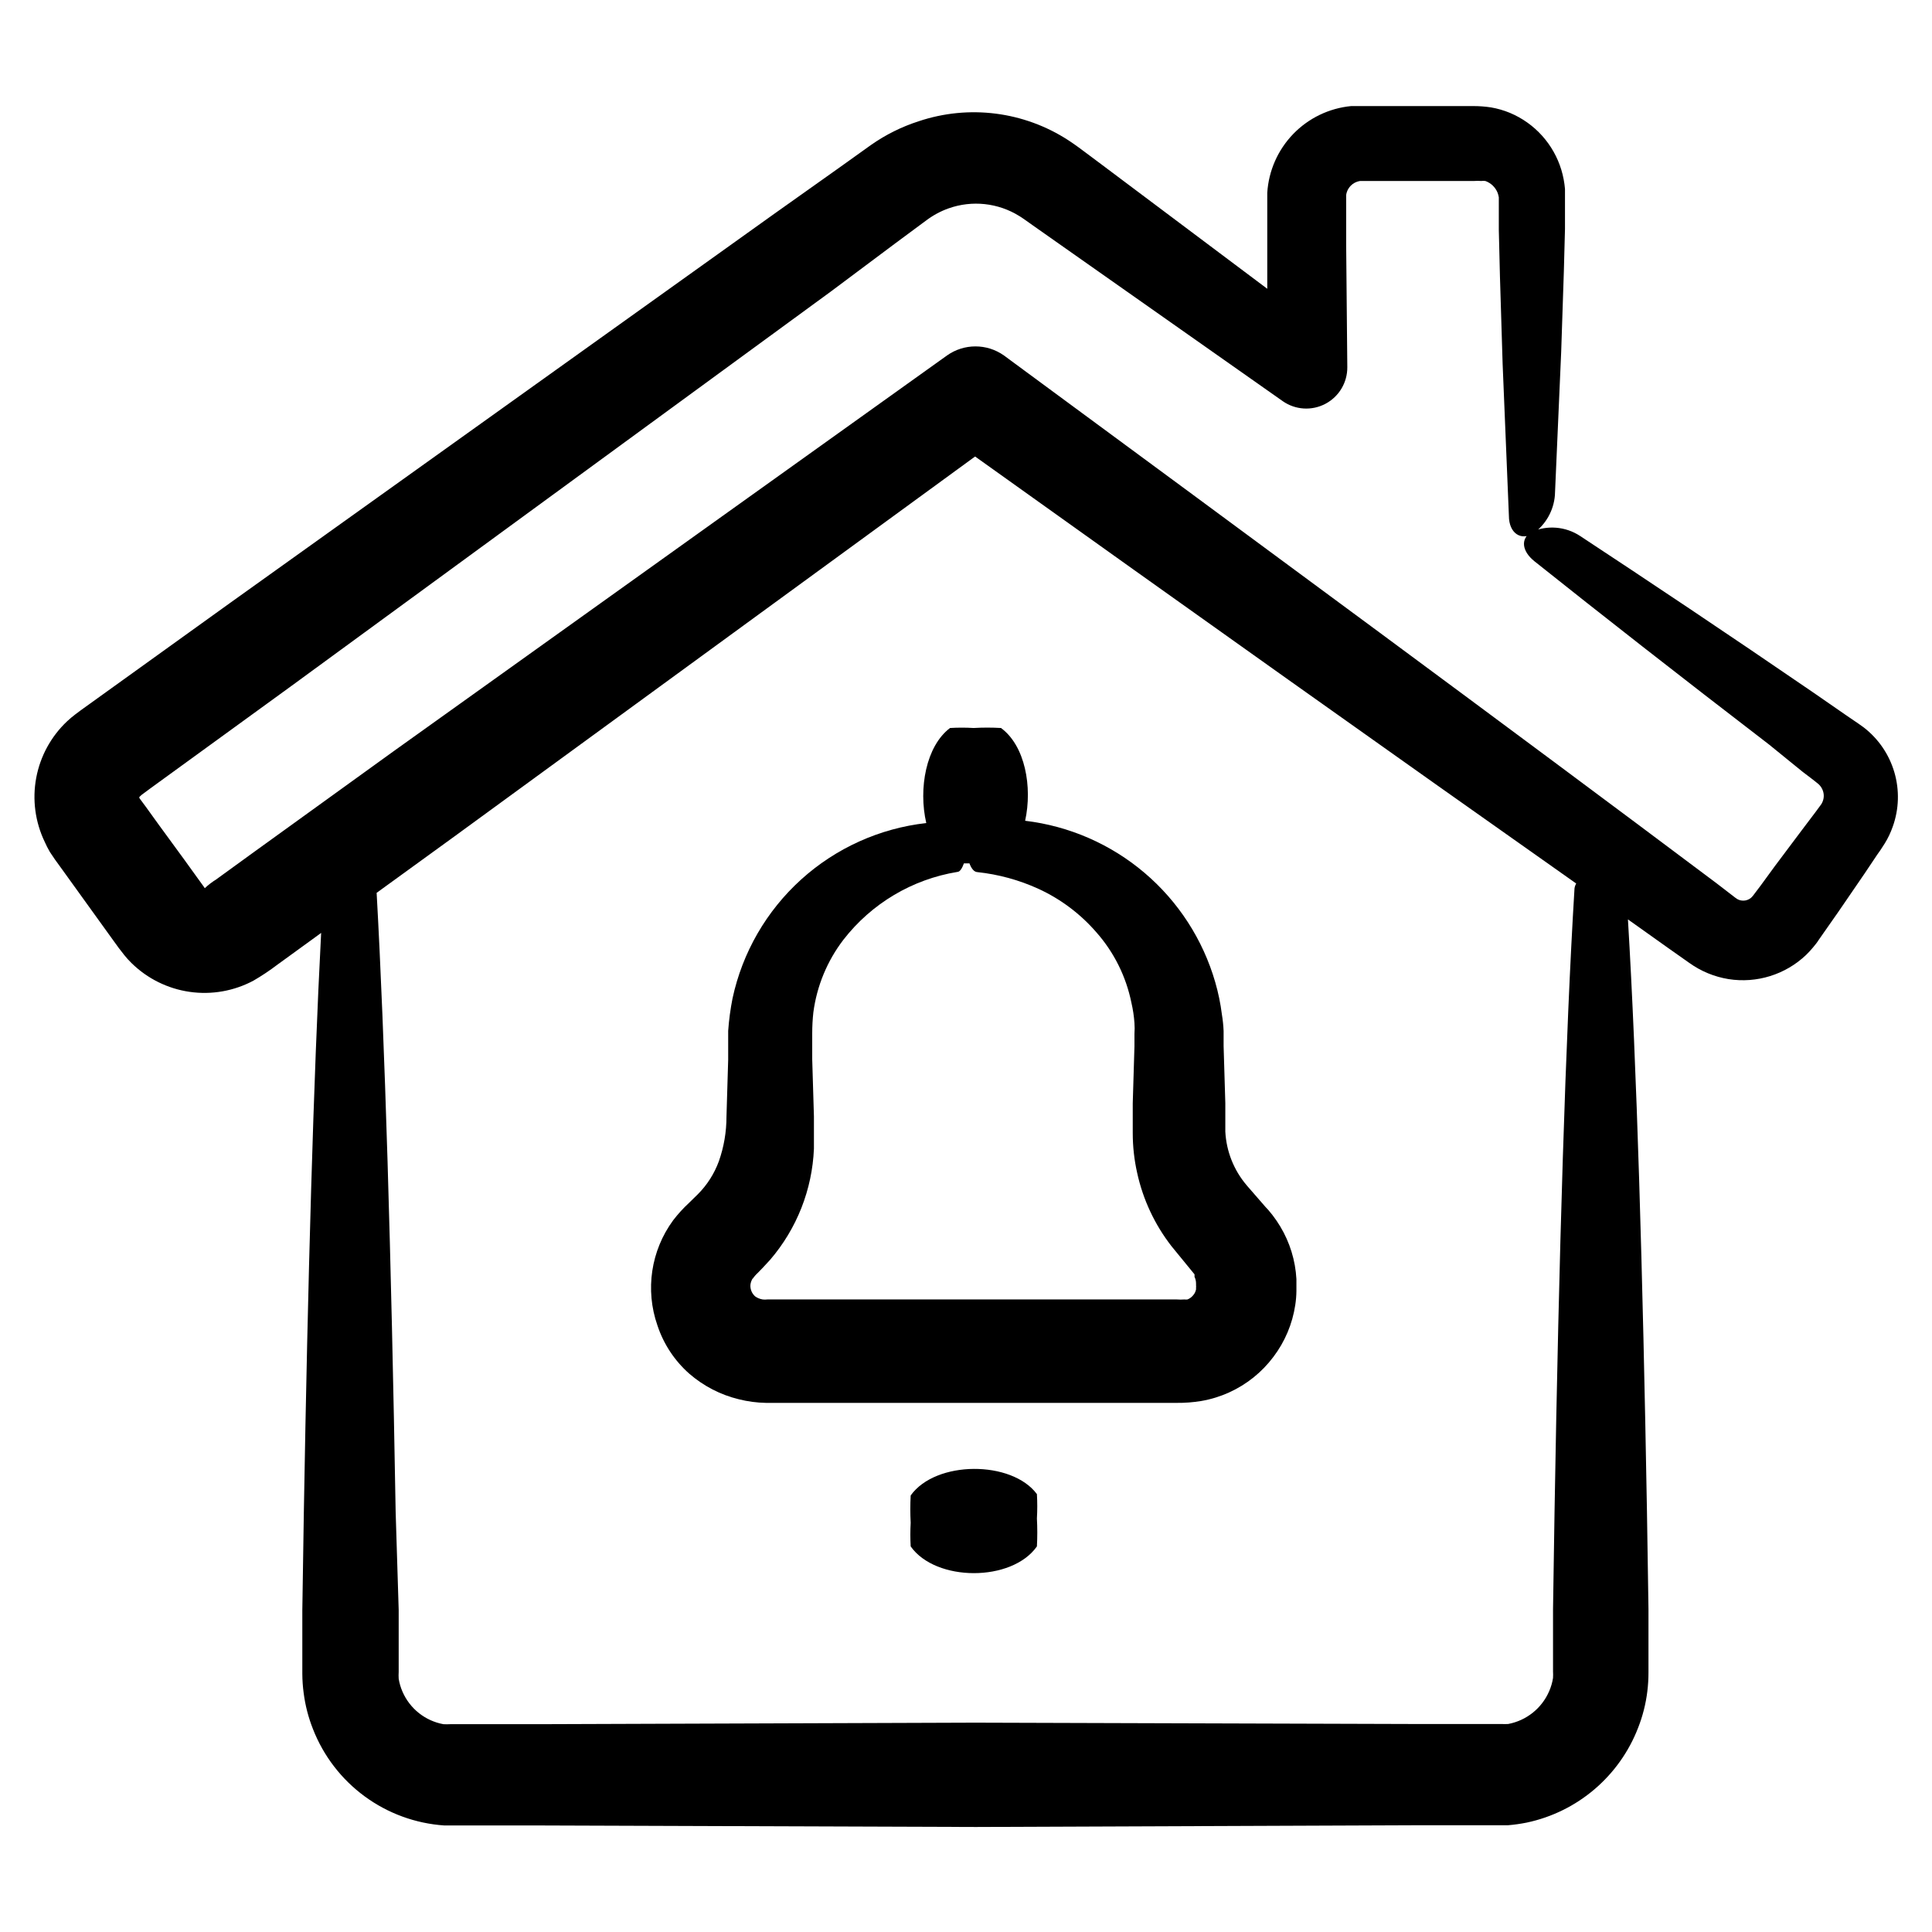
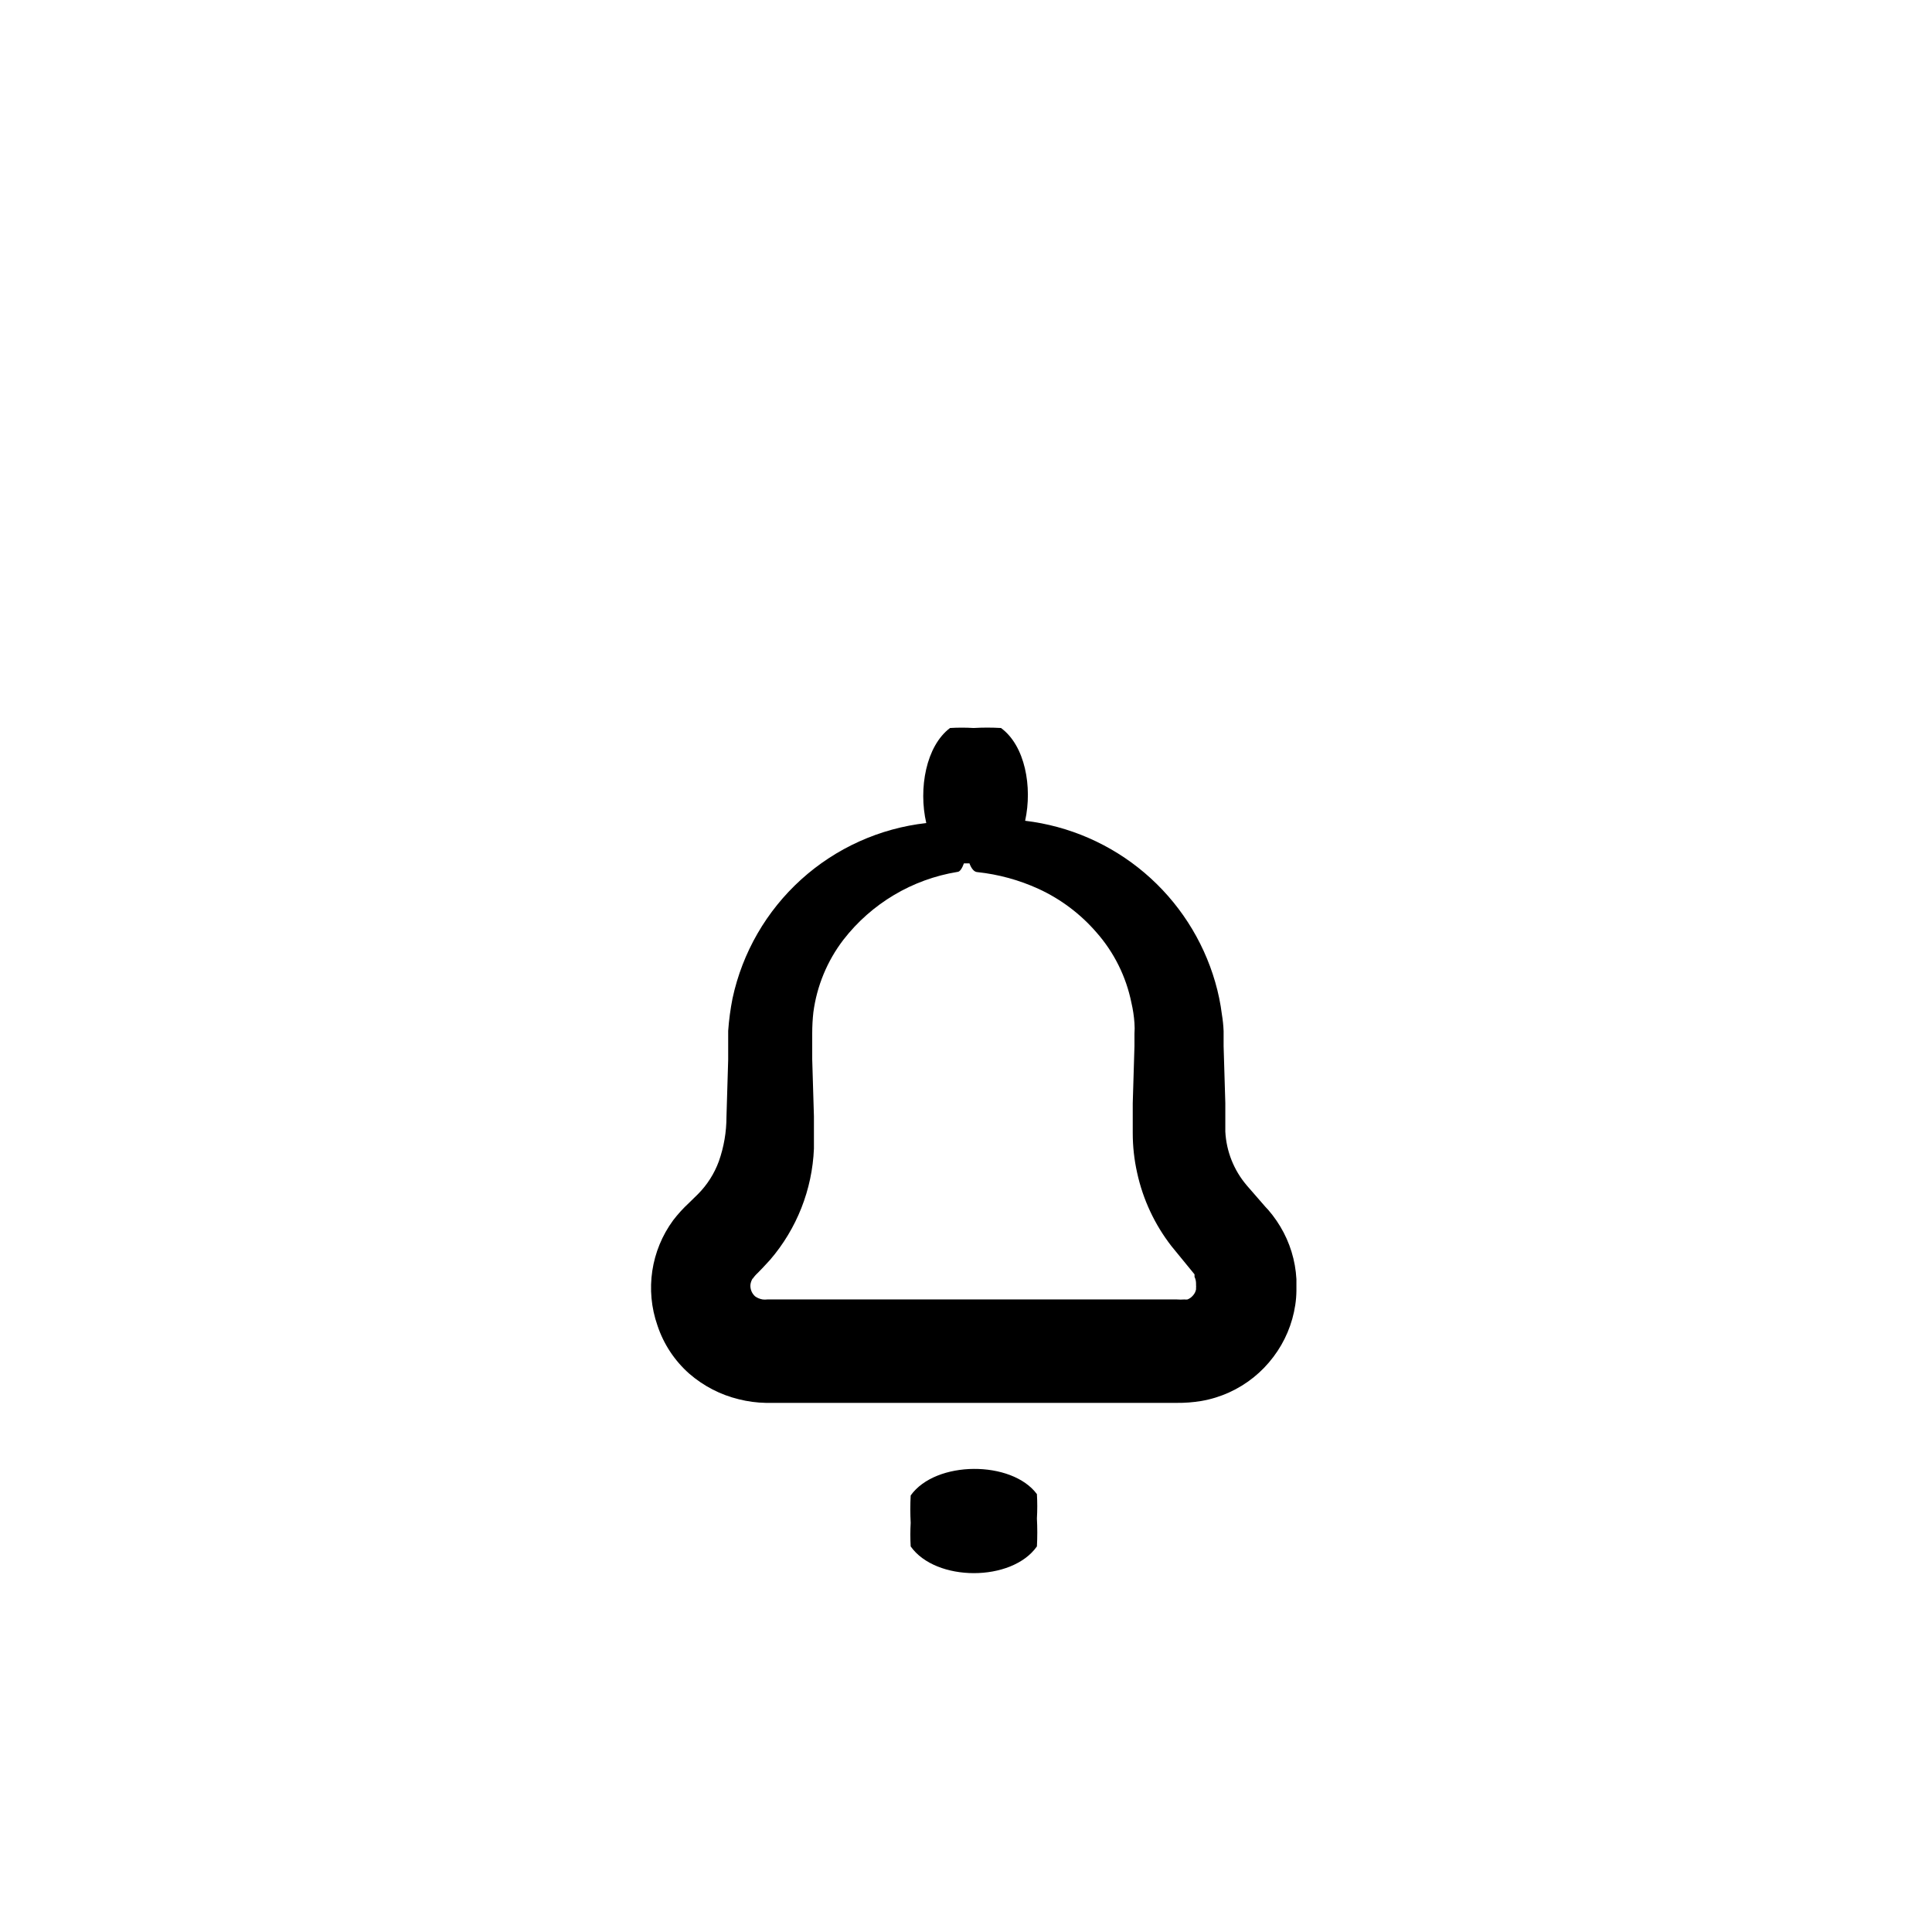
<svg xmlns="http://www.w3.org/2000/svg" fill="#000000" width="800px" height="800px" version="1.1" viewBox="144 144 512 512">
  <g>
-     <path d="m157.21 369.77 1.359 2.016 1.715 2.367 3.375 4.684 6.75 9.371 3.375 4.684 1.715 2.367 1.41 1.812v0.008c0.609 0.762 1.266 1.484 1.965 2.164 4.191 4.109 9.582 6.777 15.391 7.609 5.809 0.836 11.73-0.207 16.906-2.973 2.199-1.277 4.32-2.691 6.348-4.234l9.371-6.801 2.215-1.613c-2.016 38.34-3.527 91.895-4.586 153.56l-0.402 25.945v13.301 3.578c0.012 1.684 0.129 3.367 0.355 5.039 0.418 3.281 1.25 6.496 2.469 9.57 2.781 7.121 7.531 13.305 13.695 17.828 6.164 4.523 13.488 7.199 21.117 7.715h25.391l115.47 0.402 115.47-0.453h25.445c1.691-0.133 3.371-0.371 5.035-0.703 13.492-2.84 24.625-12.324 29.574-25.191 1.203-3.078 2.016-6.293 2.418-9.57 0.207-1.672 0.309-3.356 0.305-5.039v-16.828l-0.402-25.945c-1.109-63.379-2.719-118.29-5.039-156.79l10.98 7.809 5.289 3.727h0.004c3.082 2.211 6.633 3.676 10.379 4.285 7.473 1.184 15.074-1.18 20.555-6.398 0.656-0.641 1.277-1.312 1.863-2.016 0.555-0.656 1.258-1.562 1.41-1.863l1.762-2.519 3.527-5.039 6.902-10.078 3.375-5.039 0.855-1.211 1.109-1.715v0.008c0.891-1.43 1.617-2.949 2.168-4.535 1.664-4.637 1.812-9.68 0.426-14.406-1.383-4.723-4.231-8.891-8.133-11.895l-1.41-1.008-1.109-0.754-2.215-1.512-8.664-5.996c-22.871-15.668-43.629-29.523-61.766-41.465h-0.004c-3.84-2.523-8.699-2.922-12.898-1.055-2.871 1.762-2.57 5.039 0.805 7.758 17.434 13.906 38.289 30.23 62.172 48.566l8.867 7.203 2.316 1.762 1.16 0.906 0.805 0.656v0.004c0.434 0.391 0.773 0.871 1.008 1.41 0.477 1.055 0.477 2.266 0 3.324-0.105 0.25-0.238 0.488-0.402 0.707l-1.41 1.914-3.578 4.734-7.254 9.672-3.68 5.039-1.863 2.469c-0.148 0.215-0.32 0.418-0.504 0.605l-0.25 0.25h-0.004c-1.184 0.973-2.891 0.973-4.078 0l-5.039-3.879c-55.52-41.664-119.7-88.922-188.83-139.86-4.523-3.215-10.59-3.215-15.113 0l-146.81 104.99-37.48 27.055-9.371 6.801c-1.082 0.672-2.094 1.449-3.023 2.32l-0.301-0.453-1.715-2.367-3.375-4.684-6.852-9.375-3.375-4.684-1.715-2.316v-0.301l0.605-0.559 2.316-1.715 37.18-27.004 143.18-104.69 16.98-12.695 8.363-6.195c1.781-1.328 3.75-2.383 5.844-3.125 6.215-2.199 13.09-1.457 18.691 2.016 0.707 0.402 2.215 1.512 3.578 2.469l4.082 2.871 62.172 43.73h-0.004c3.34 2.344 7.707 2.621 11.316 0.719 3.609-1.898 5.852-5.656 5.812-9.738l-0.301-32.242v-12.848c-0.016-0.184-0.016-0.371 0-0.555 0.227-1.504 1.219-2.781 2.617-3.375 0.344-0.137 0.695-0.238 1.059-0.301h30.23c0.621-0.047 1.242-0.047 1.863 0 0.367-0.043 0.738-0.043 1.109 0 1.5 0.531 2.695 1.691 3.273 3.172 0.137 0.379 0.234 0.766 0.301 1.16v8.664l0.301 12.344 0.707 23.074 1.664 40.305c0 4.637 3.223 6.75 6.551 4.637 3.262-2.375 5.324-6.055 5.641-10.078l1.664-37.988 0.707-21.312 0.301-11.285v-10.578c-0.145-1.707-0.465-3.394-0.957-5.035-2.059-6.816-7.043-12.355-13.605-15.117-1.617-0.672-3.309-1.164-5.035-1.461-1.57-0.238-3.152-0.359-4.738-0.352h-32.344c-5.828 0.562-11.27 3.188-15.34 7.394-4.07 4.211-6.512 9.734-6.879 15.578v25.445l-44.133-33.102-3.981-2.973c-1.359-1.008-2.519-1.914-4.586-3.273-11.77-7.652-26.391-9.508-39.699-5.039-4.508 1.449-8.77 3.574-12.645 6.297l-8.312 5.945-17.18 12.191-144.29 103.18-37.281 26.805-2.316 1.664-1.41 1.059v-0.004c-0.773 0.582-1.516 1.203-2.219 1.867-4.254 4-7.121 9.254-8.191 14.996-1.07 5.742-0.281 11.68 2.246 16.945 0.402 0.914 0.855 1.805 1.359 2.668zm107.11-4.031 138.09-100.76c57.031 40.758 110.84 78.996 159.3 113.16h0.004c-0.238 0.402-0.391 0.848-0.453 1.309-2.367 38.742-4.133 96.984-5.289 165l-0.402 25.945v16.477l-0.004 0.004c0.035 0.602 0.035 1.207 0 1.812-0.184 1.195-0.523 2.363-1.008 3.477-1.945 4.535-6.027 7.805-10.883 8.715-0.602 0.031-1.207 0.031-1.812 0h-24.031l-115.42-0.352-115.47 0.402h-23.629c-0.605 0.035-1.211 0.035-1.816 0-4.82-0.887-8.879-4.117-10.832-8.617-0.48-1.094-0.816-2.242-1.008-3.426-0.039-0.602-0.039-1.207 0-1.812v-3.125-13.301l-0.805-25.996c-1.16-67.512-2.871-125.35-5.039-164.04z" />
    <path d="m326.7 508.07c3.766 3.262 8.254 5.578 13.098 6.75 2.359 0.594 4.773 0.914 7.203 0.957h108.82c2.195 0.023 4.387-0.145 6.551-0.504 2.539-0.438 5.008-1.199 7.356-2.266 4.644-2.102 8.684-5.344 11.738-9.422 3.051-4.027 5.043-8.758 5.793-13.754 0.191-1.234 0.289-2.481 0.305-3.731v-3.125 0.004c-0.27-4.934-1.738-9.723-4.285-13.957-0.629-1.047-1.316-2.055-2.066-3.023l-1.109-1.359-0.707-0.754-5.039-5.793 0.004-0.004c-3.387-3.984-5.371-8.98-5.641-14.207v-7.559l-0.453-15.113v-3.981 0.004c-0.062-1.473-0.211-2.934-0.453-4.387-0.363-2.894-0.953-5.758-1.766-8.562-3.262-11.293-9.785-21.371-18.742-28.98-8.961-7.606-19.965-12.402-31.637-13.793 1.965-8.969 0-19.902-6.398-24.586-2.418-0.141-4.84-0.141-7.254 0-2.082-0.125-4.168-0.125-6.25 0-6.348 4.785-8.414 16.02-6.297 25.191-12.344 1.387-23.941 6.621-33.152 14.953-9.211 8.336-15.574 19.352-18.188 31.496-0.562 2.844-0.949 5.723-1.156 8.617v7.66l-0.453 15.113v-0.004c0.004 4.016-0.68 8.004-2.016 11.789-1.195 3.273-3.086 6.25-5.543 8.719l-2.418 2.367c-1.504 1.391-2.883 2.91-4.133 4.535-5.918 8.039-7.481 18.484-4.18 27.91 1.637 4.941 4.559 9.355 8.465 12.797zm16.777-25.191c0.387-0.574 0.844-1.098 1.359-1.562l1.41-1.461 1.863-2.016c7.059-8.227 11.141-18.59 11.59-29.422v-8.566l-0.453-15.113v-6.902c0-1.852 0.098-3.699 0.301-5.539 0.922-7.004 3.668-13.641 7.961-19.246 7.438-9.605 18.238-16.031 30.227-17.988 0.656 0 1.258-1.008 1.715-2.266h1.461c0.504 1.359 1.211 2.266 2.066 2.316 5.609 0.594 11.09 2.09 16.223 4.434 5.887 2.703 11.125 6.641 15.363 11.539 4.672 5.293 7.867 11.723 9.27 18.641 0.414 1.773 0.684 3.574 0.809 5.391 0.07 0.938 0.07 1.883 0 2.82v3.324l-0.453 15.113v7.914c0 3.523 0.387 7.039 1.156 10.477 1.543 7.102 4.66 13.762 9.121 19.5l5.441 6.648 0.656 0.805v0.652l-0.004 0.004c0.277 0.566 0.414 1.188 0.406 1.812v0.453c0.027 0.203 0.027 0.406 0 0.605 0.02 0.152 0.02 0.305 0 0.453-0.117 0.602-0.395 1.16-0.809 1.613-0.387 0.473-0.891 0.836-1.461 1.059-0.266 0.035-0.539 0.035-0.805 0-0.672 0.051-1.344 0.051-2.016 0h-108.52 0.004c-0.418 0.051-0.844 0.051-1.262 0-0.707-0.117-1.379-0.395-1.965-0.805-0.891-0.785-1.359-1.941-1.258-3.125 0.078-0.594 0.285-1.16 0.605-1.664z" />
    <path d="m385.34 540.31c-0.129 2.418-0.129 4.84 0 7.254-0.117 2.082-0.117 4.168 0 6.25 6.648 9.422 26.801 9.473 33.453 0 0.133-2.469 0.133-4.941 0-7.406 0.125-2.148 0.125-4.301 0-6.449-6.648-8.969-26.801-8.969-33.453 0.352z" />
  </g>
</svg>